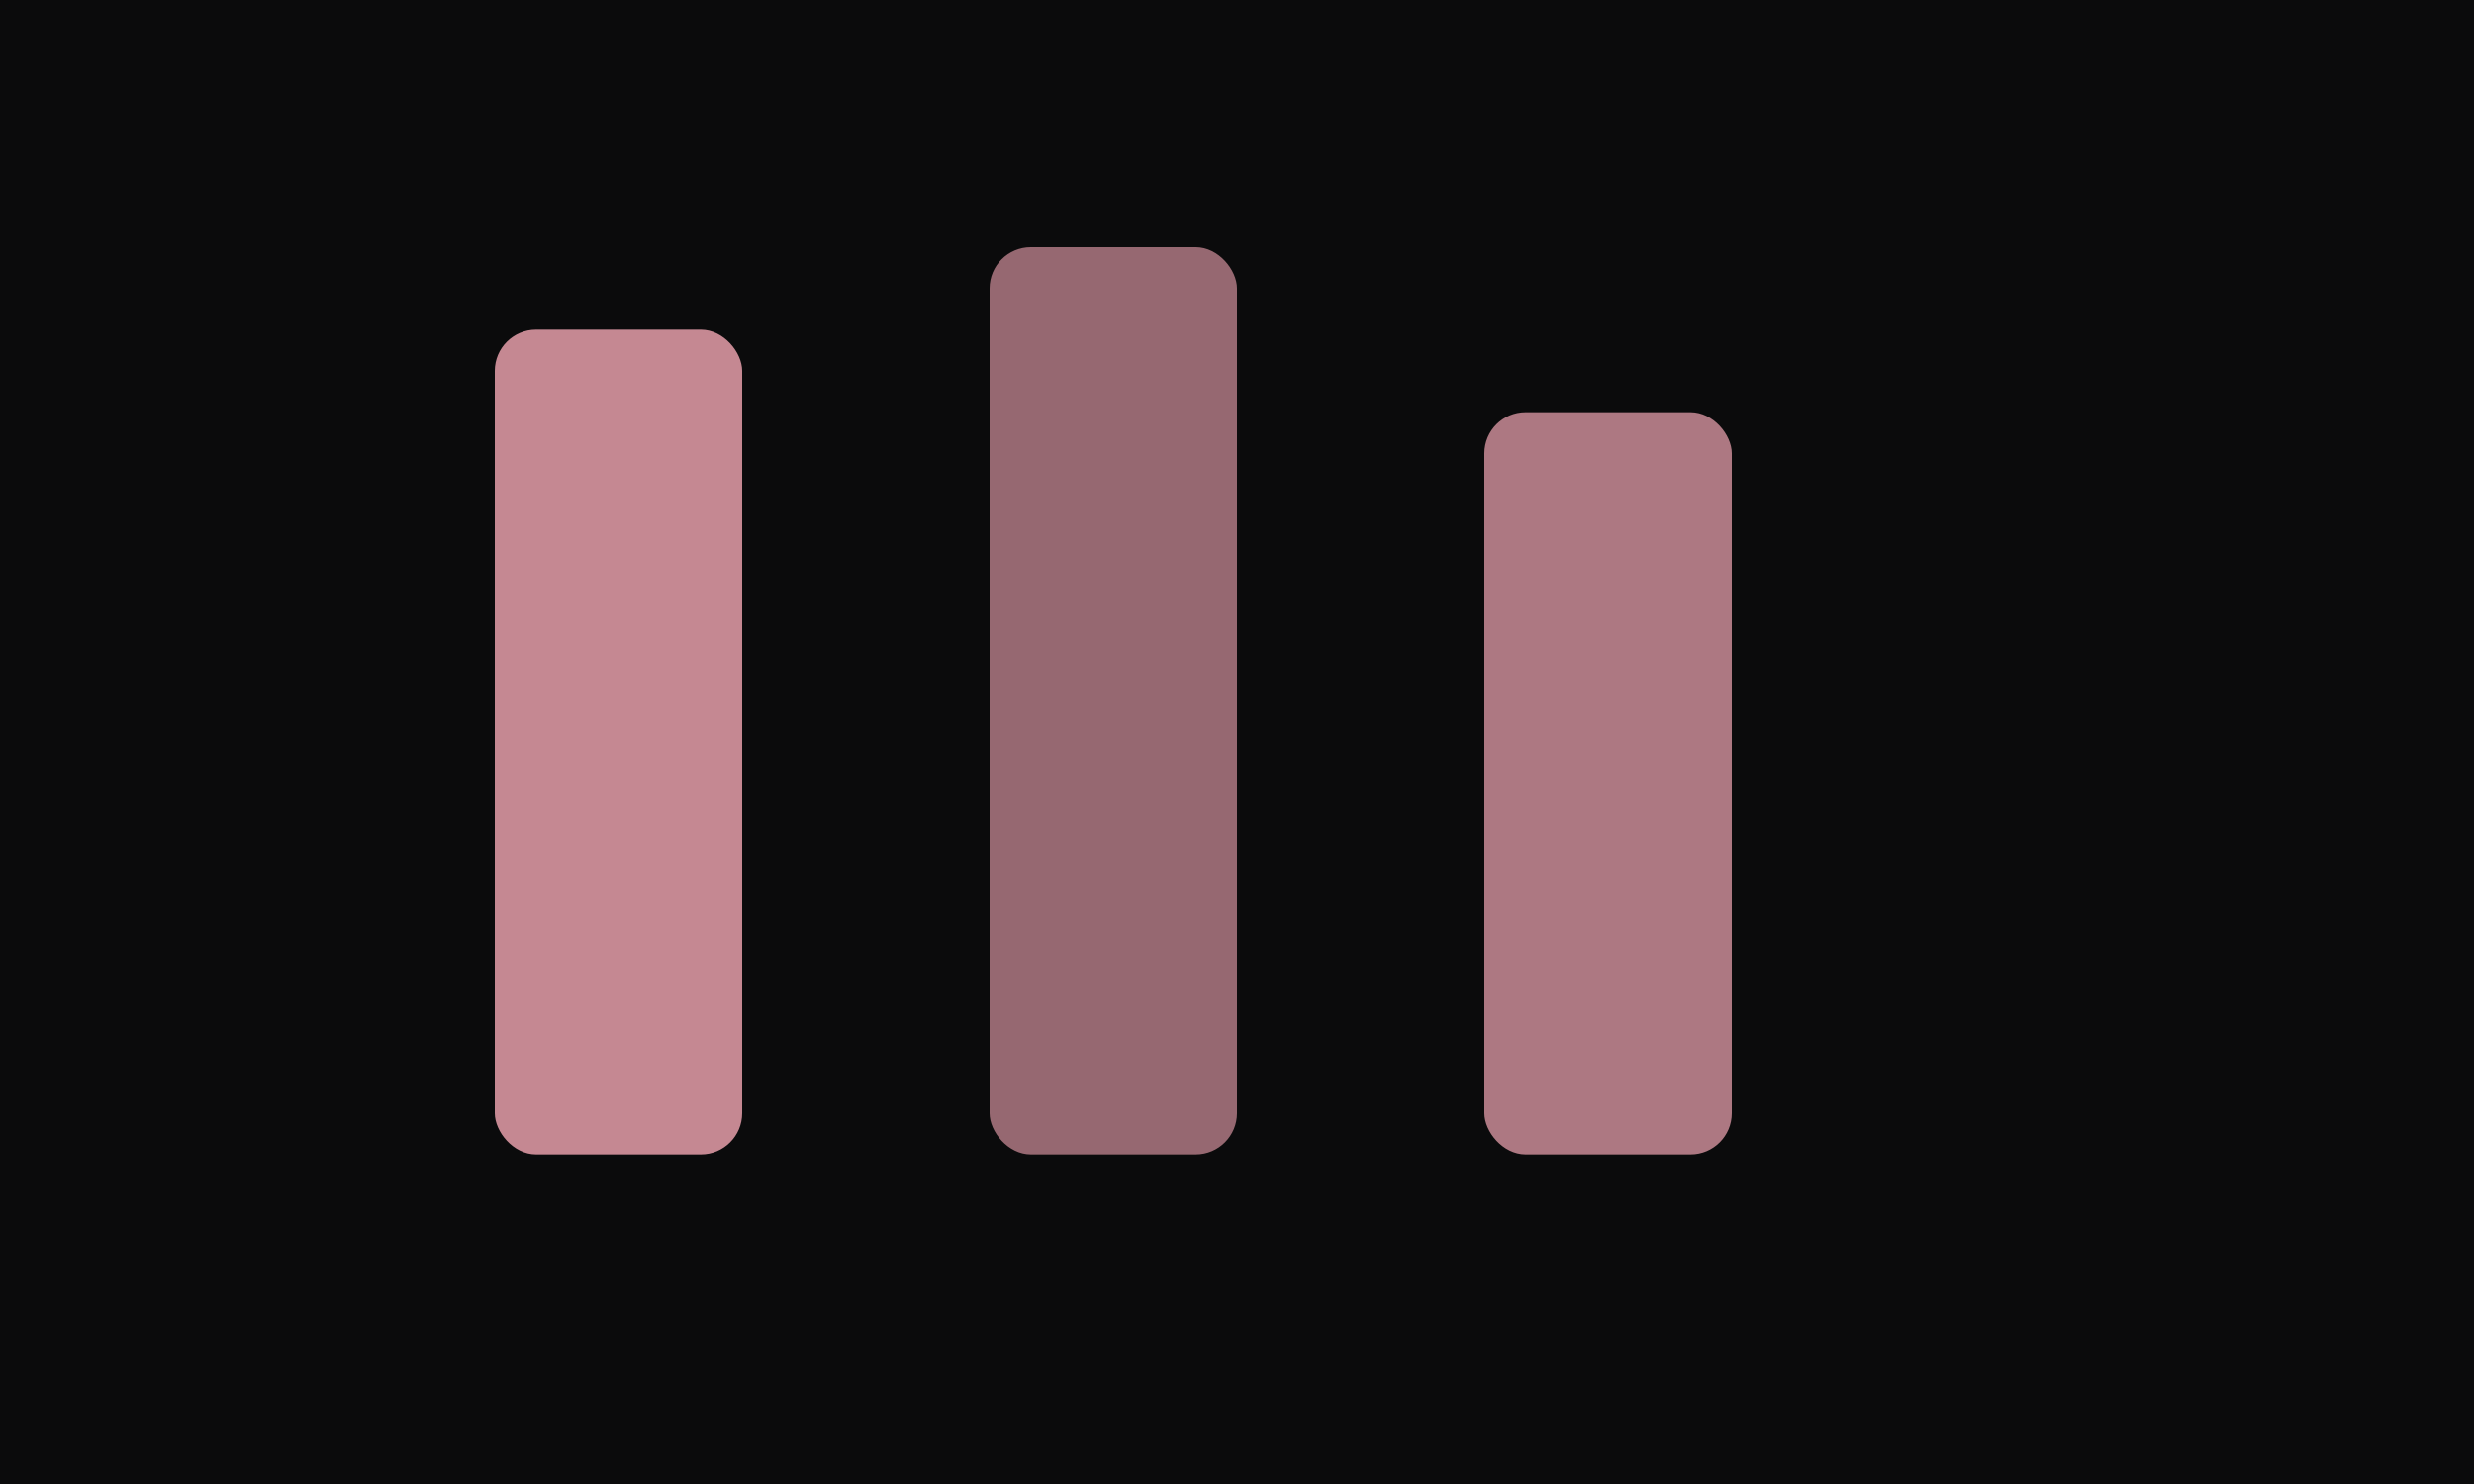
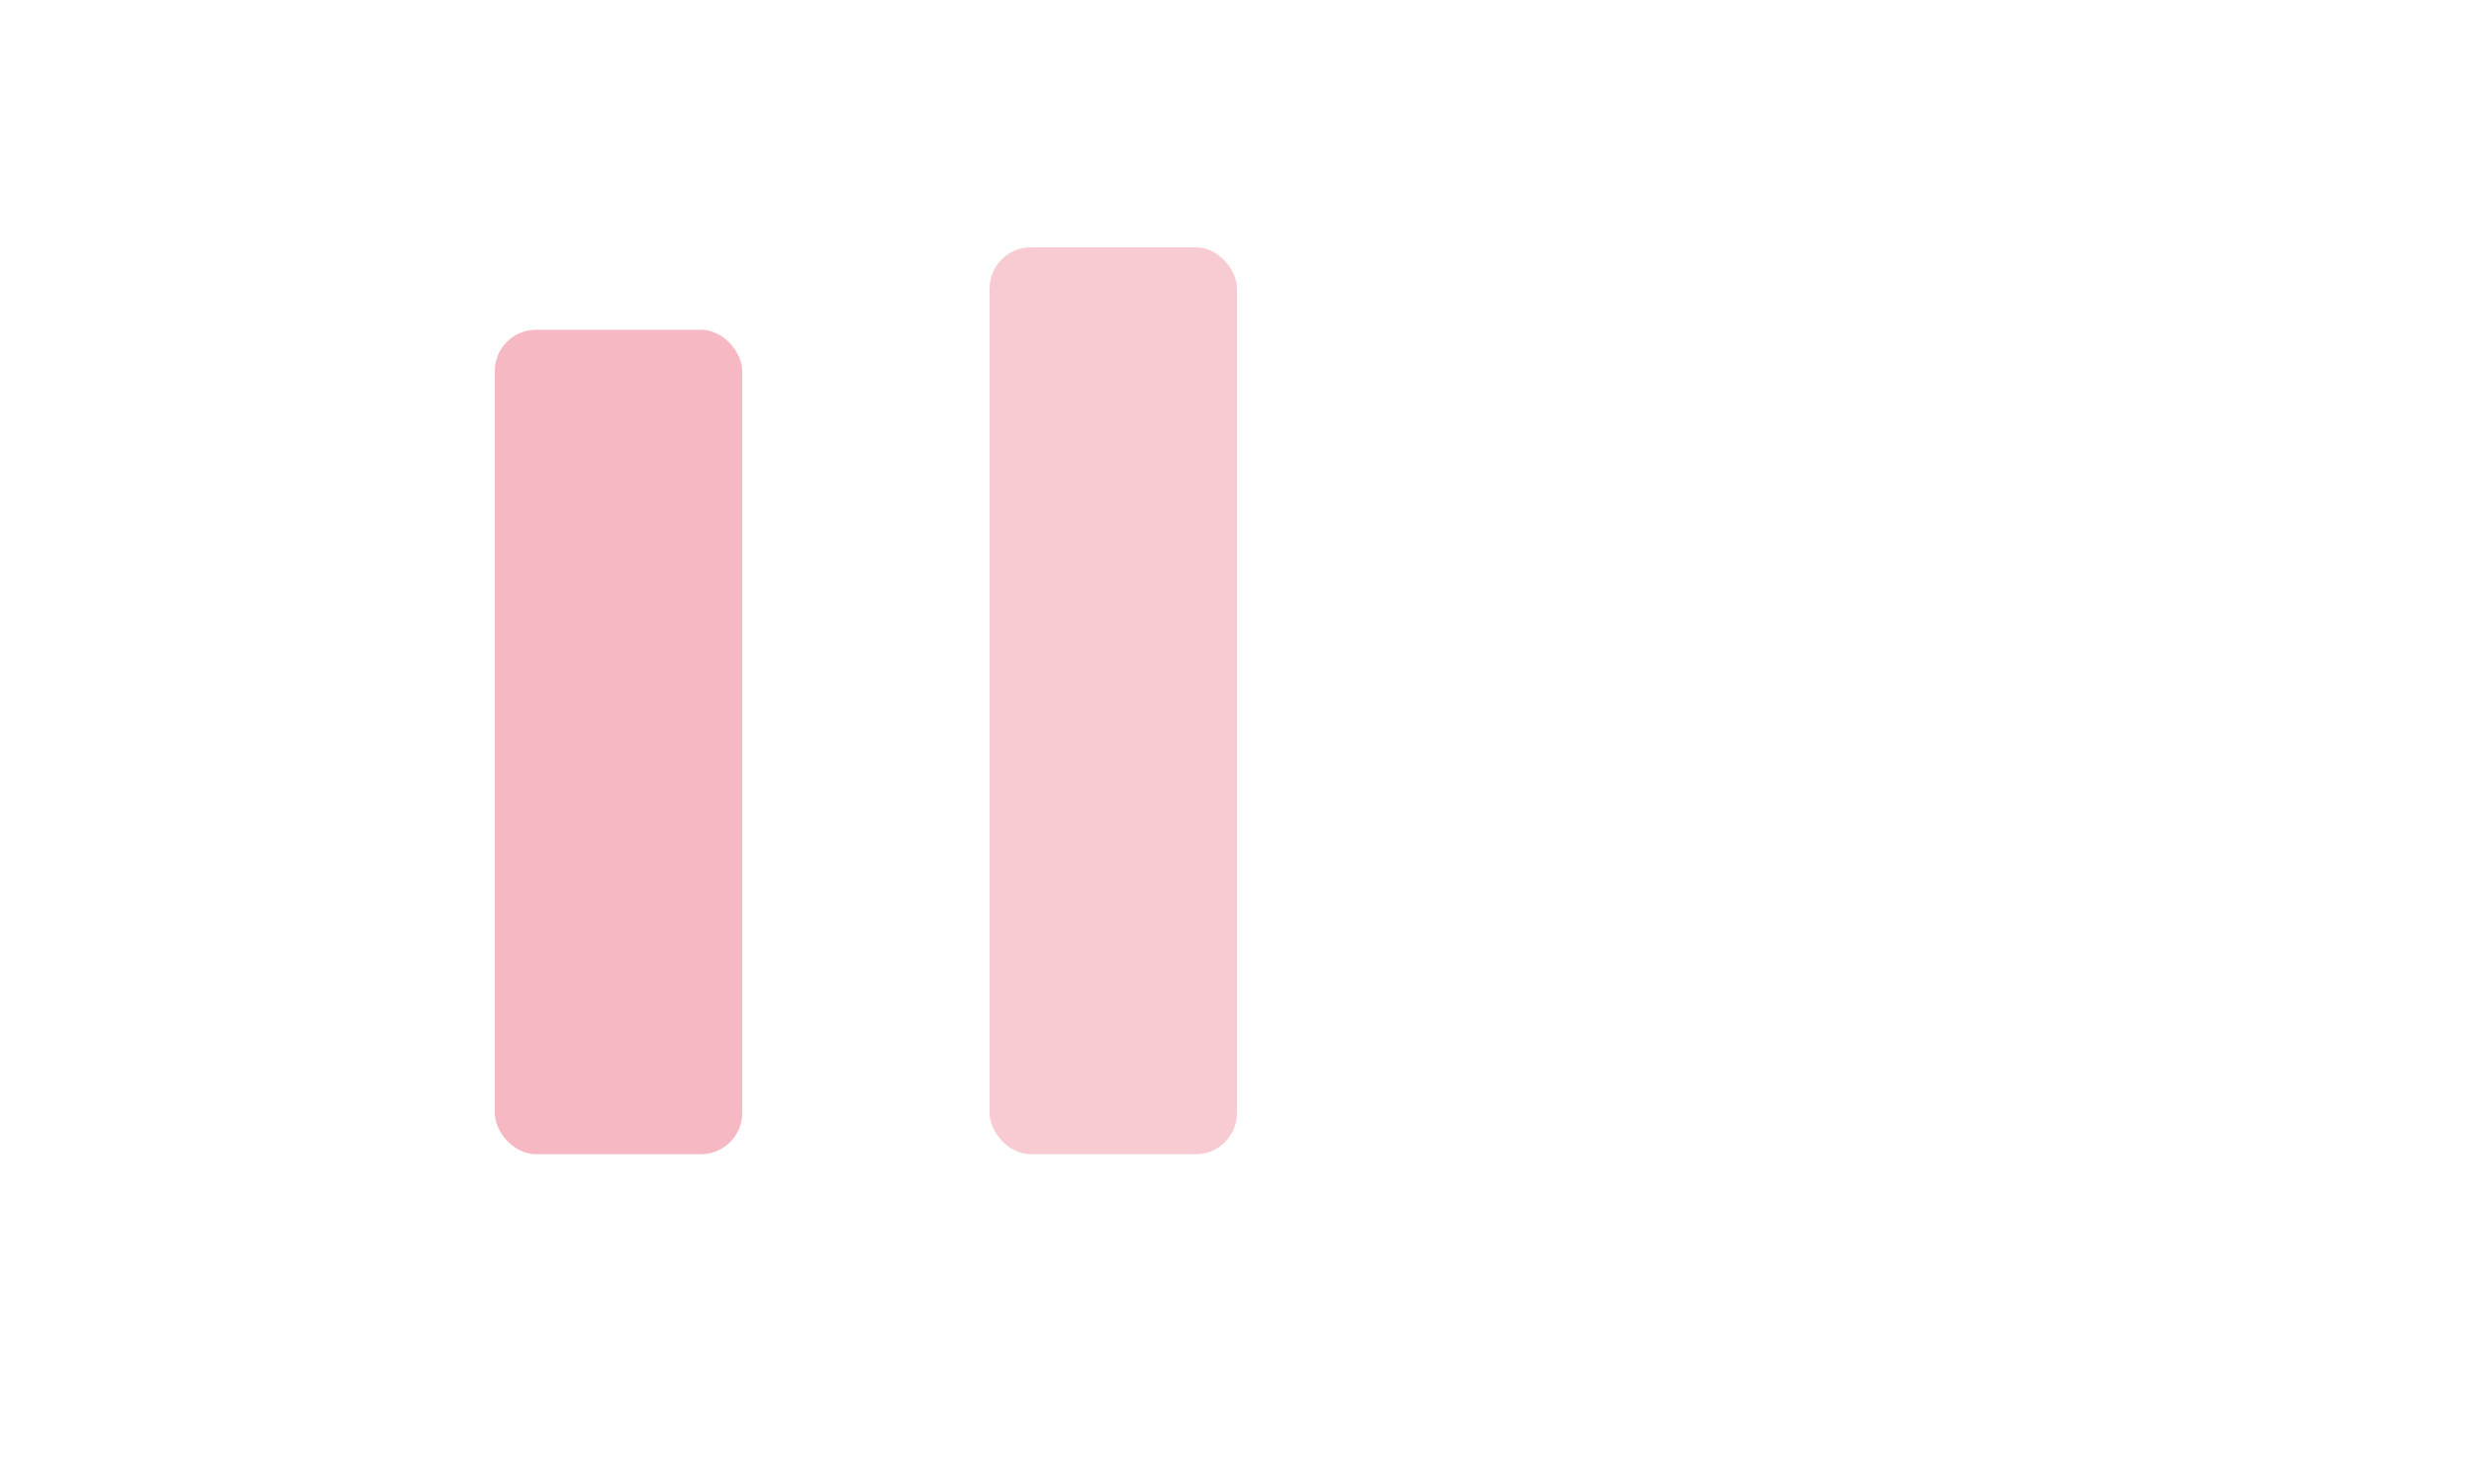
<svg xmlns="http://www.w3.org/2000/svg" viewBox="0 0 600 360">
-   <path fill="#0b0b0c" d="M0 0h600v360H0z" />
  <rect width="60" height="200" x="120" y="80" fill="#f3a7b4" opacity=".8" rx="10" />
  <rect width="60" height="220" x="240" y="60" fill="#f3a7b4" opacity=".6" rx="10" />
-   <rect width="60" height="180" x="360" y="100" fill="#f3a7b4" opacity=".7" rx="10" />
</svg>